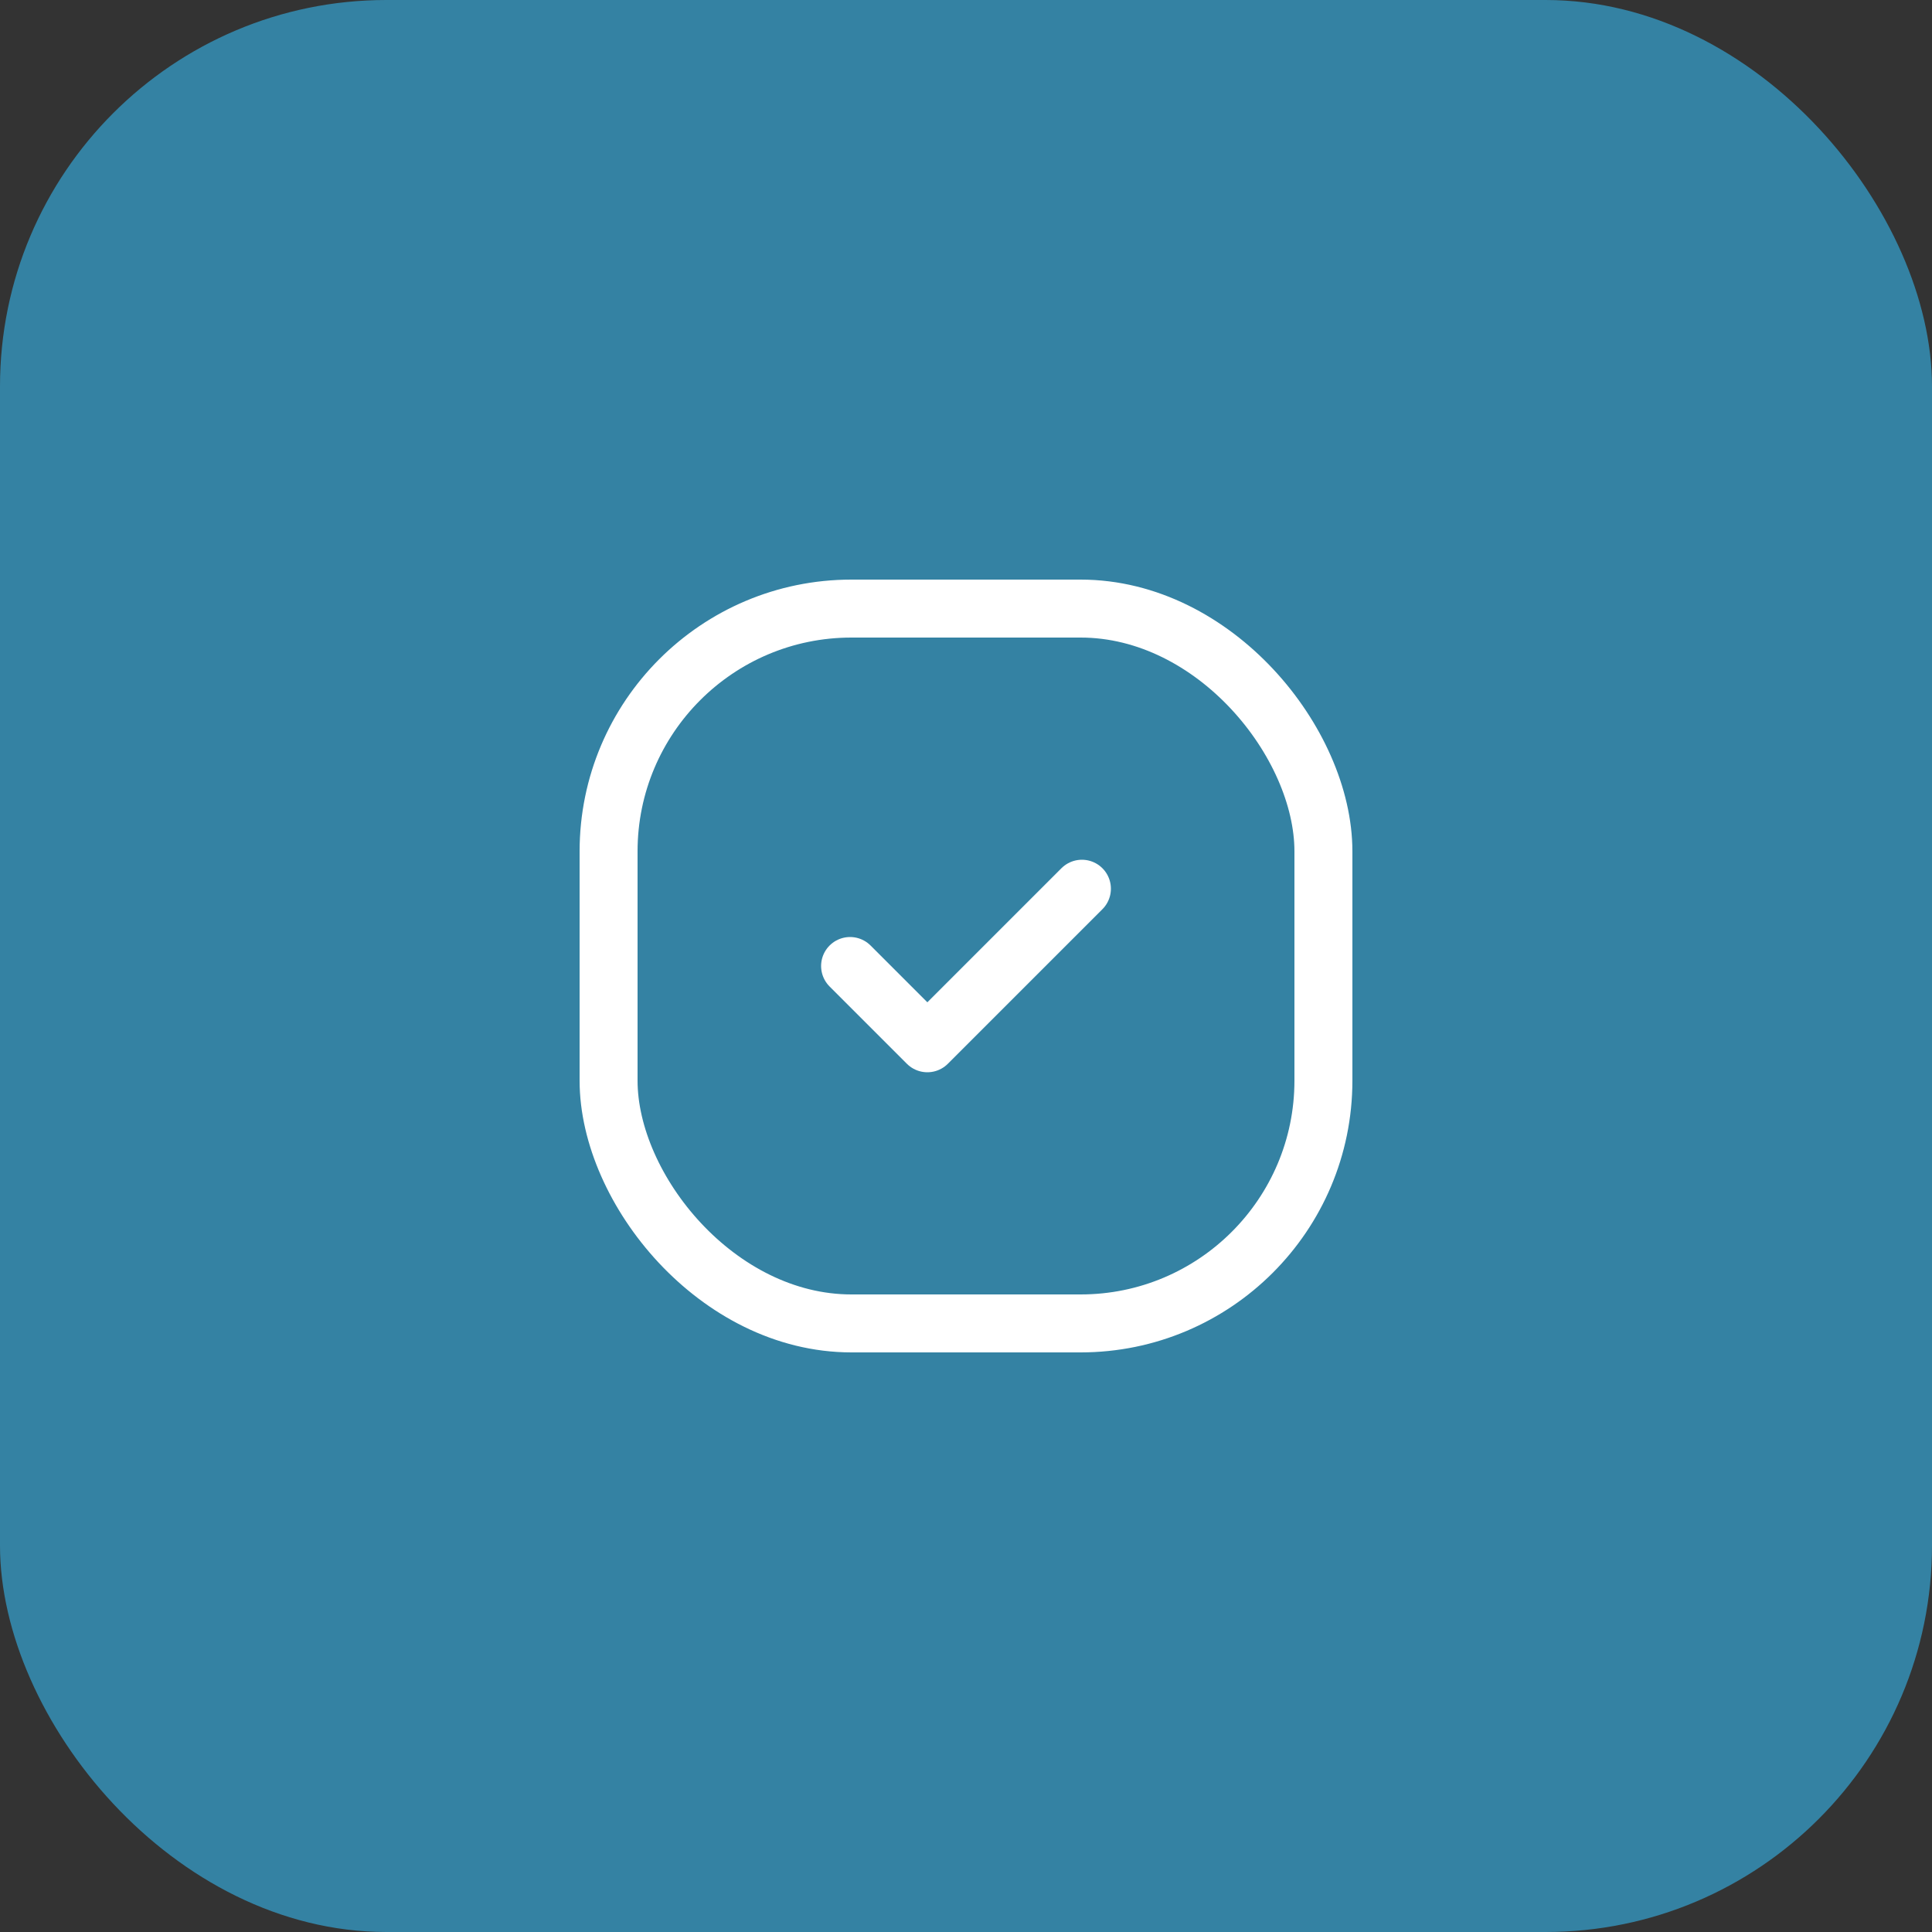
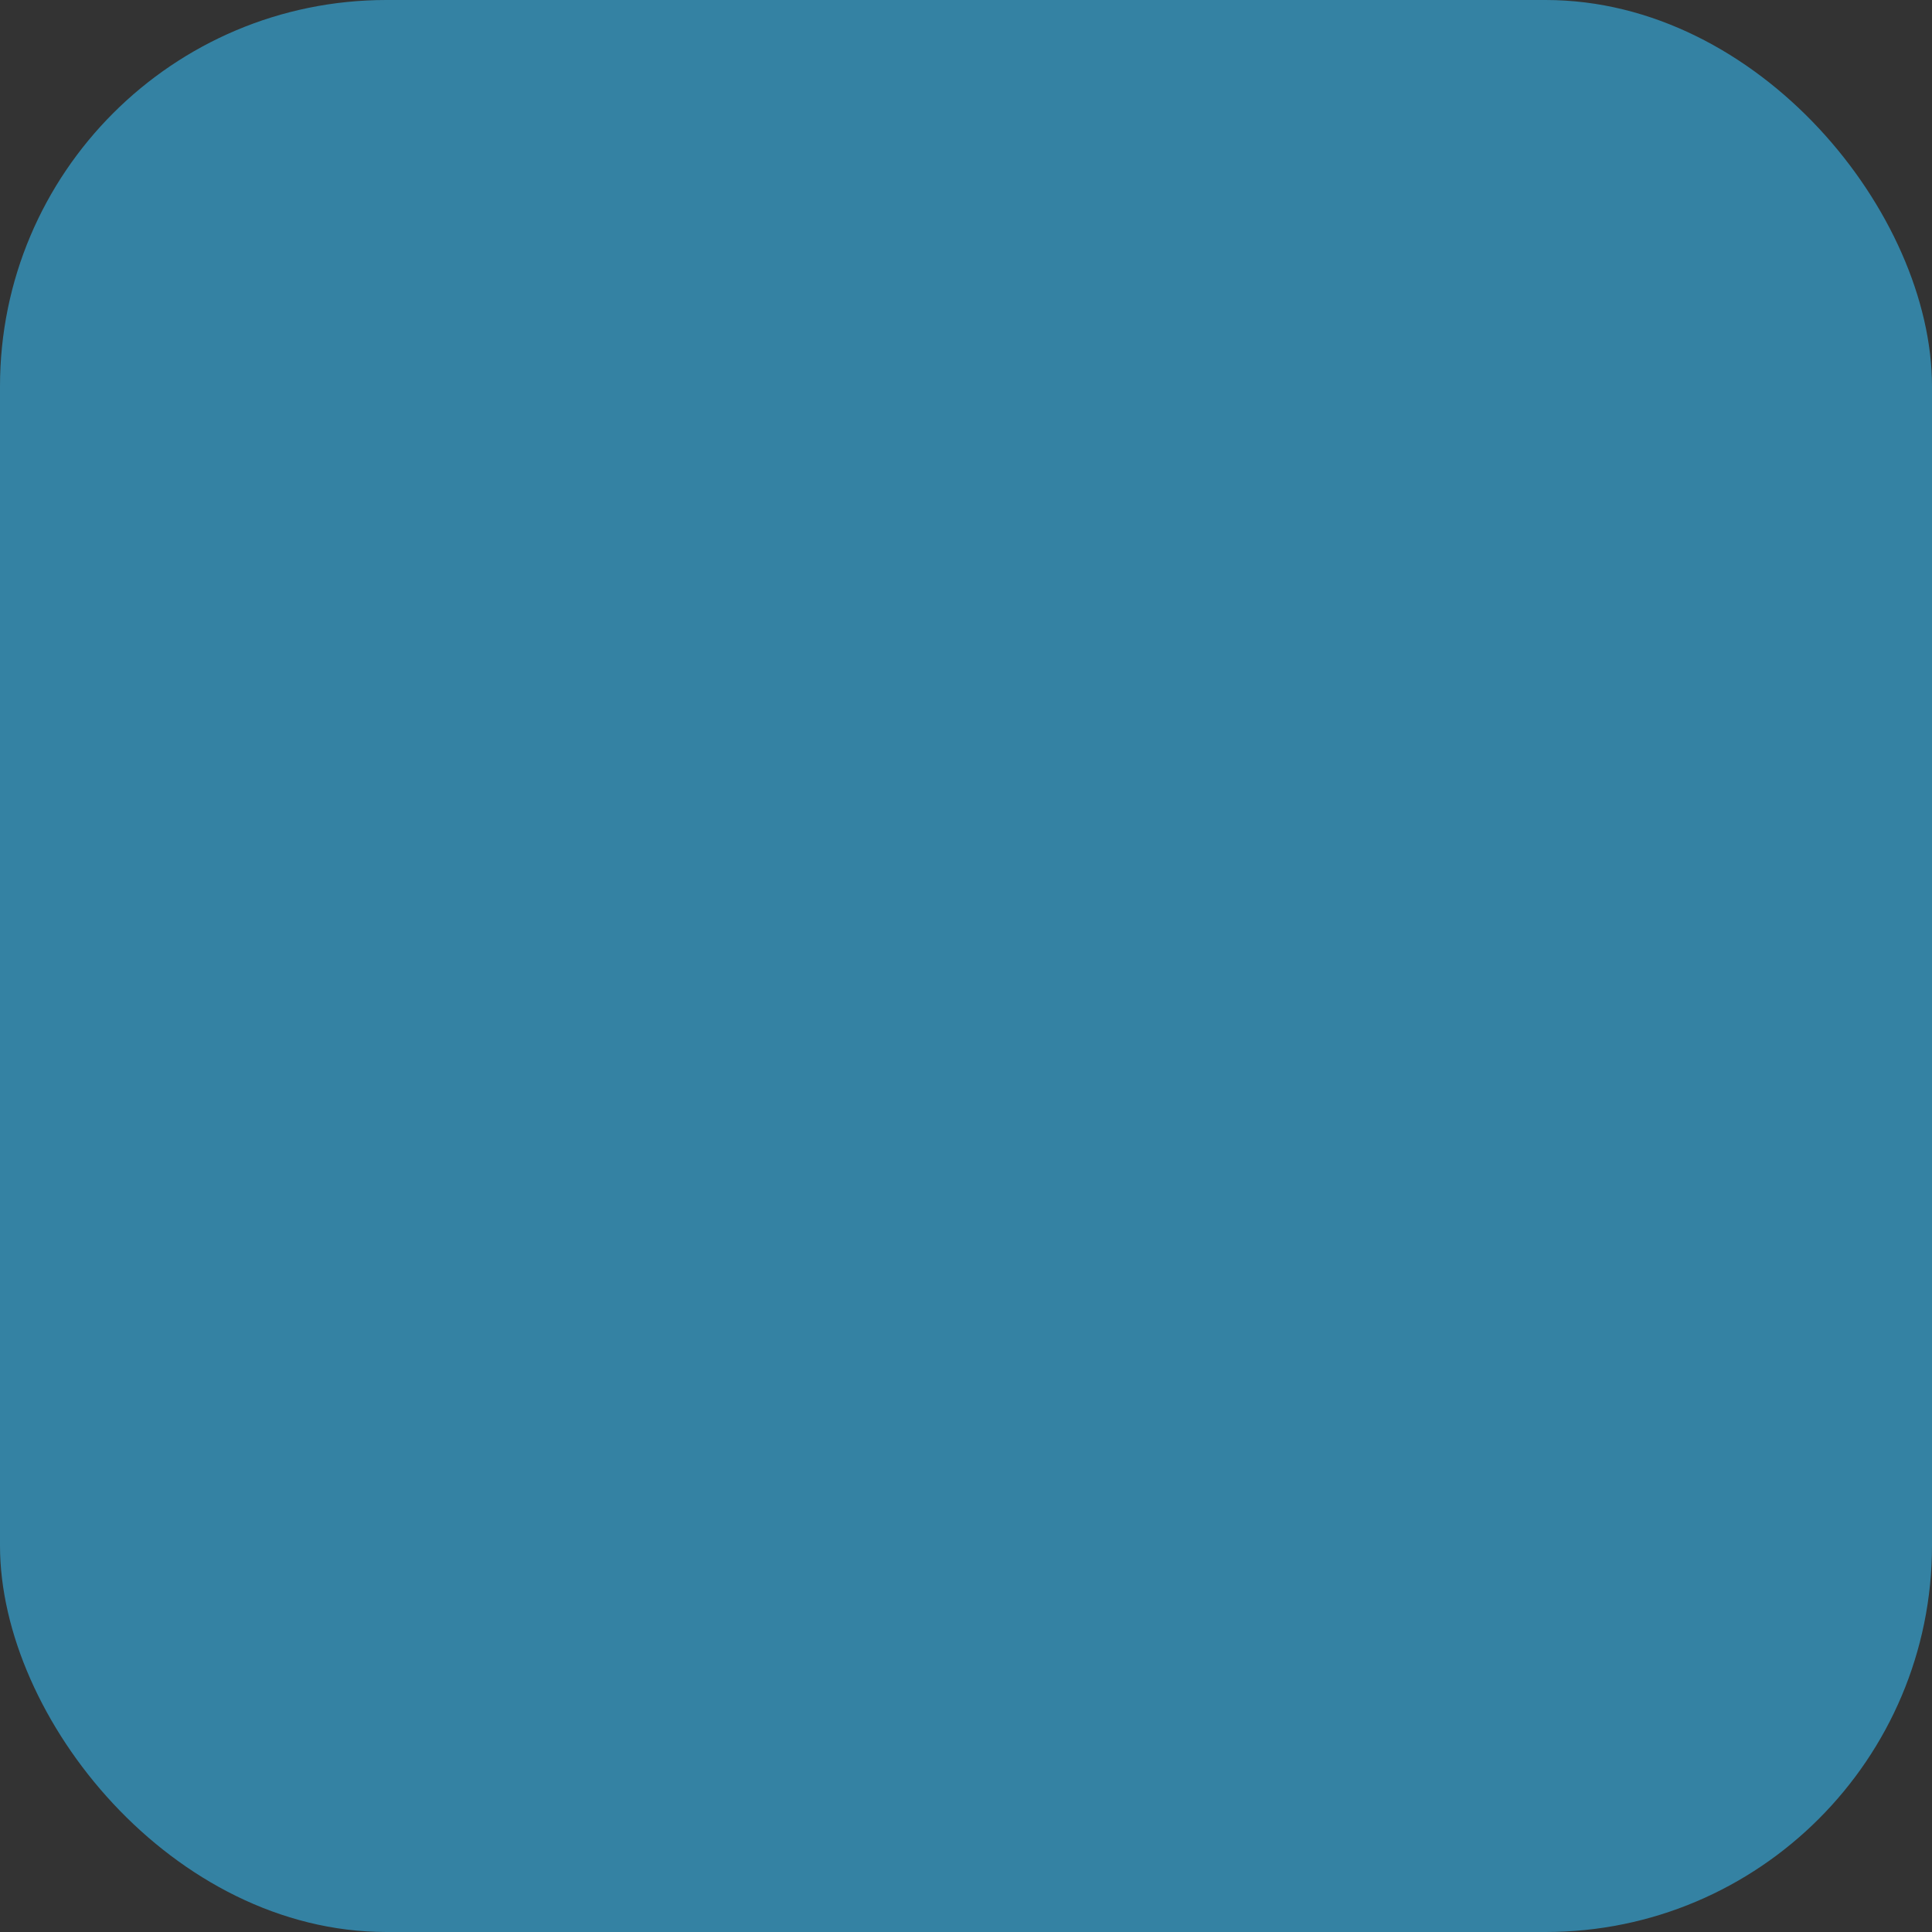
<svg xmlns="http://www.w3.org/2000/svg" width="50" height="50" viewBox="0 0 50 50" fill="none">
  <rect x="0" y="0" width="50" height="50" fill="#333333" stroke="none" />
  <rect opacity="0.7" width="50" height="50" rx="10" fill="#35A5D4" />
-   <path d="M22 25L24 27L28 23" stroke="white" stroke-width="1.5" stroke-linecap="round" stroke-linejoin="round" />
-   <rect x="15.75" y="15.75" width="18.5" height="18.5" rx="6.285" stroke="white" stroke-width="1.5" />
</svg>